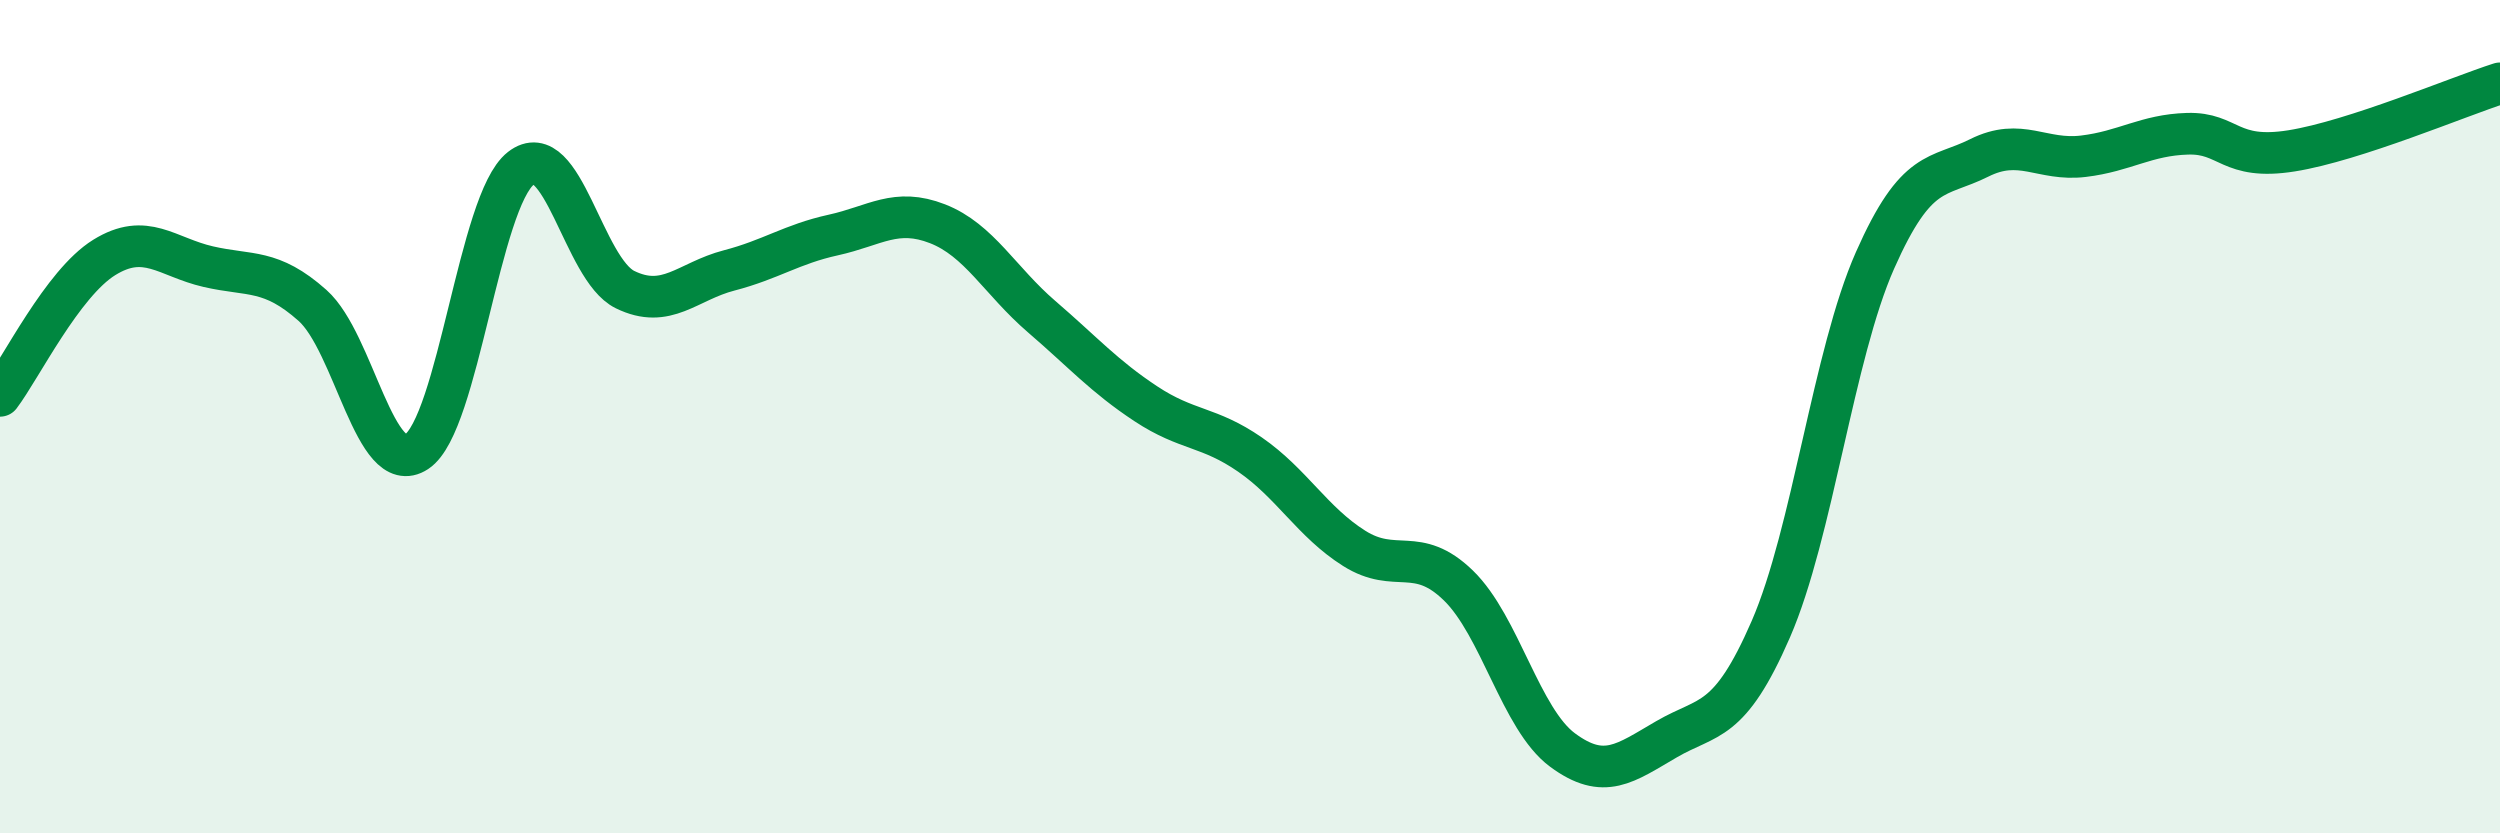
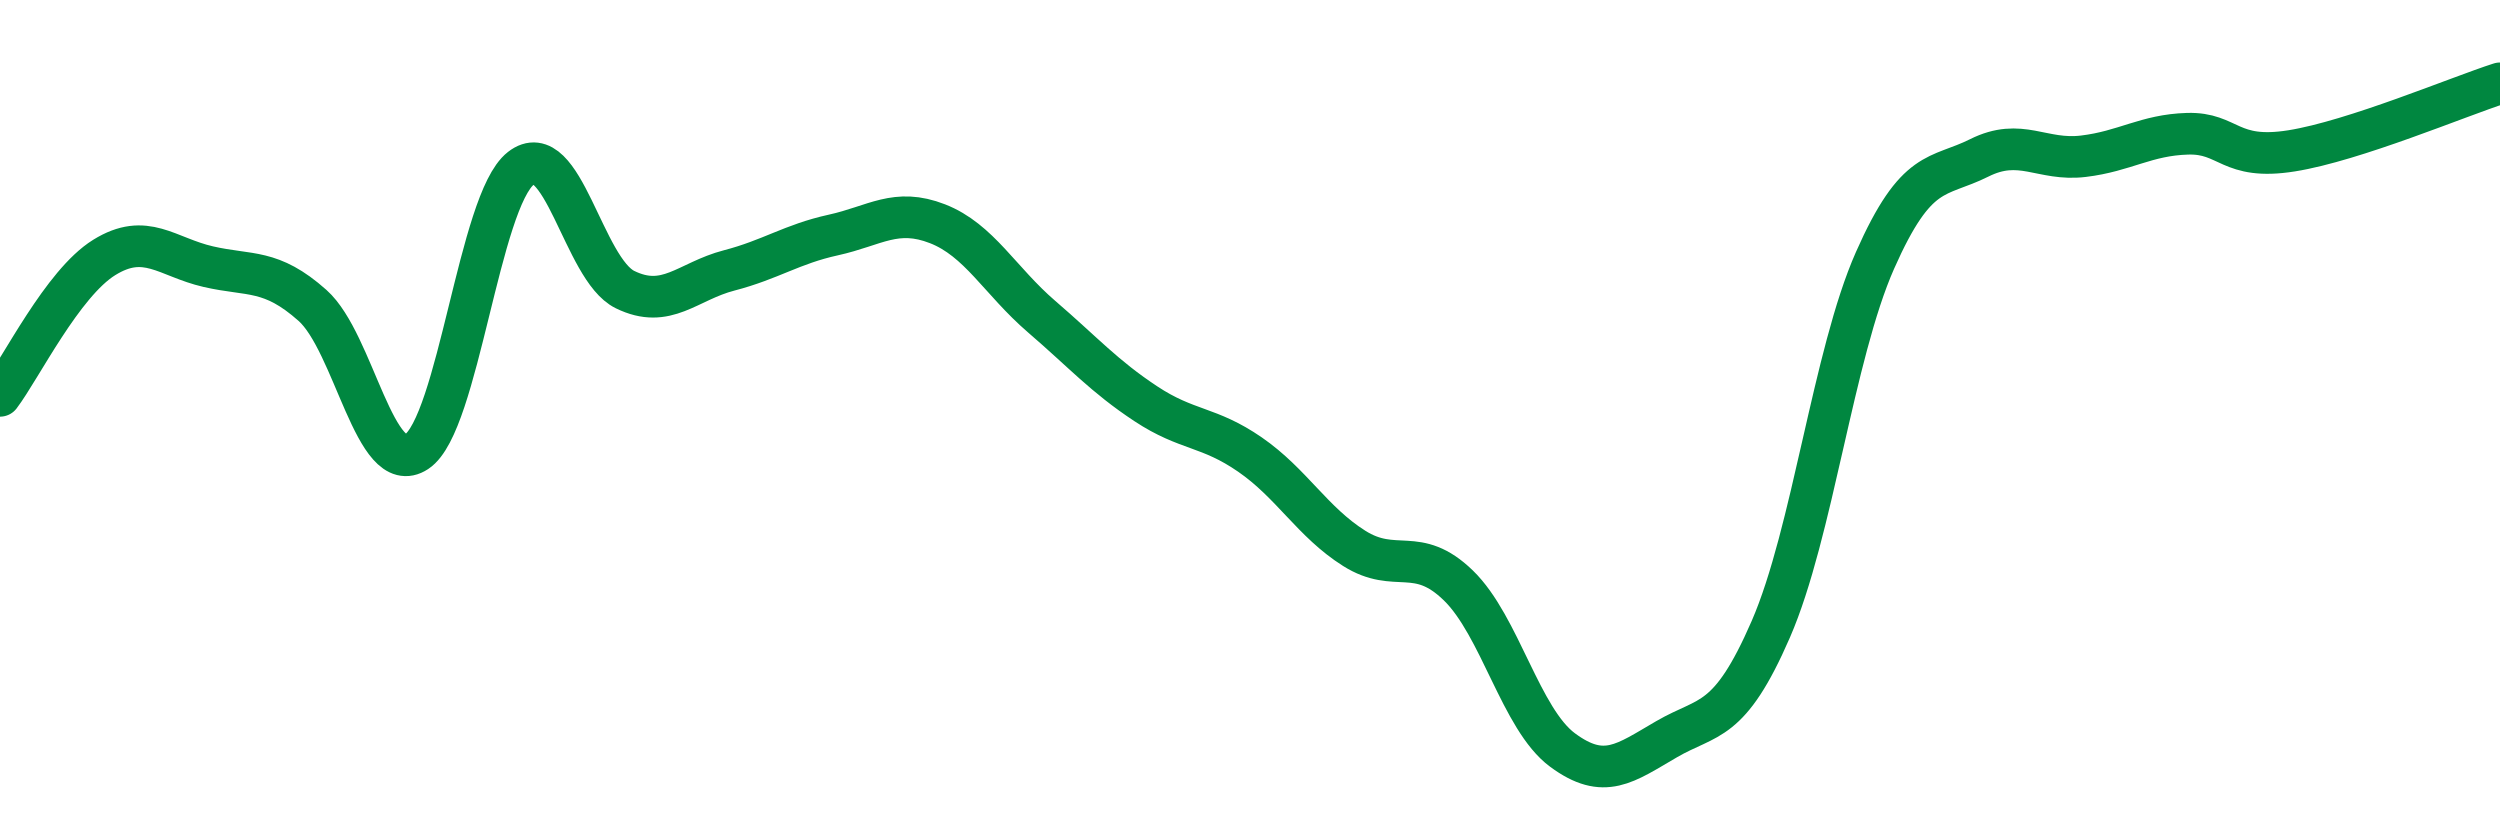
<svg xmlns="http://www.w3.org/2000/svg" width="60" height="20" viewBox="0 0 60 20">
-   <path d="M 0,9.5 C 0.5,8.84 1.5,6.8 2.5,6.18 C 3.5,5.56 4,6.17 5,6.4 C 6,6.63 6.5,6.44 7.5,7.33 C 8.5,8.22 9,11.5 10,10.84 C 11,10.18 11.5,4.82 12.5,4.04 C 13.5,3.26 14,6.46 15,6.95 C 16,7.44 16.5,6.75 17.5,6.49 C 18.5,6.23 19,5.86 20,5.64 C 21,5.42 21.5,4.98 22.5,5.37 C 23.5,5.76 24,6.74 25,7.6 C 26,8.46 26.5,9.03 27.5,9.69 C 28.5,10.35 29,10.22 30,10.91 C 31,11.6 31.5,12.53 32.5,13.16 C 33.5,13.79 34,13.08 35,14.05 C 36,15.02 36.5,17.26 37.5,18 C 38.5,18.74 39,18.32 40,17.74 C 41,17.16 41.5,17.4 42.5,15.1 C 43.5,12.8 44,8.51 45,6.25 C 46,3.99 46.5,4.29 47.5,3.79 C 48.5,3.29 49,3.87 50,3.75 C 51,3.63 51.5,3.24 52.5,3.21 C 53.5,3.18 53.5,3.86 55,3.62 C 56.5,3.38 59,2.32 60,2L60 20L0 20Z" fill="#008740" opacity="0.1" stroke-linecap="round" stroke-linejoin="round" />
  <path d="M 0,9.5 C 0.5,8.84 1.5,6.8 2.5,6.18 C 3.5,5.56 4,6.17 5,6.4 C 6,6.63 6.5,6.44 7.5,7.33 C 8.5,8.22 9,11.5 10,10.84 C 11,10.18 11.5,4.82 12.5,4.04 C 13.5,3.26 14,6.46 15,6.95 C 16,7.44 16.5,6.75 17.5,6.49 C 18.5,6.23 19,5.86 20,5.64 C 21,5.42 21.5,4.98 22.5,5.37 C 23.5,5.76 24,6.74 25,7.6 C 26,8.46 26.5,9.03 27.5,9.69 C 28.5,10.35 29,10.22 30,10.91 C 31,11.6 31.5,12.53 32.5,13.16 C 33.5,13.79 34,13.08 35,14.05 C 36,15.02 36.5,17.26 37.5,18 C 38.5,18.74 39,18.32 40,17.74 C 41,17.16 41.5,17.4 42.5,15.1 C 43.5,12.8 44,8.51 45,6.25 C 46,3.99 46.5,4.29 47.5,3.79 C 48.5,3.29 49,3.87 50,3.75 C 51,3.63 51.5,3.24 52.5,3.21 C 53.5,3.18 53.5,3.86 55,3.62 C 56.5,3.38 59,2.32 60,2" stroke="#008740" stroke-width="1" fill="none" stroke-linecap="round" stroke-linejoin="round" />
</svg>